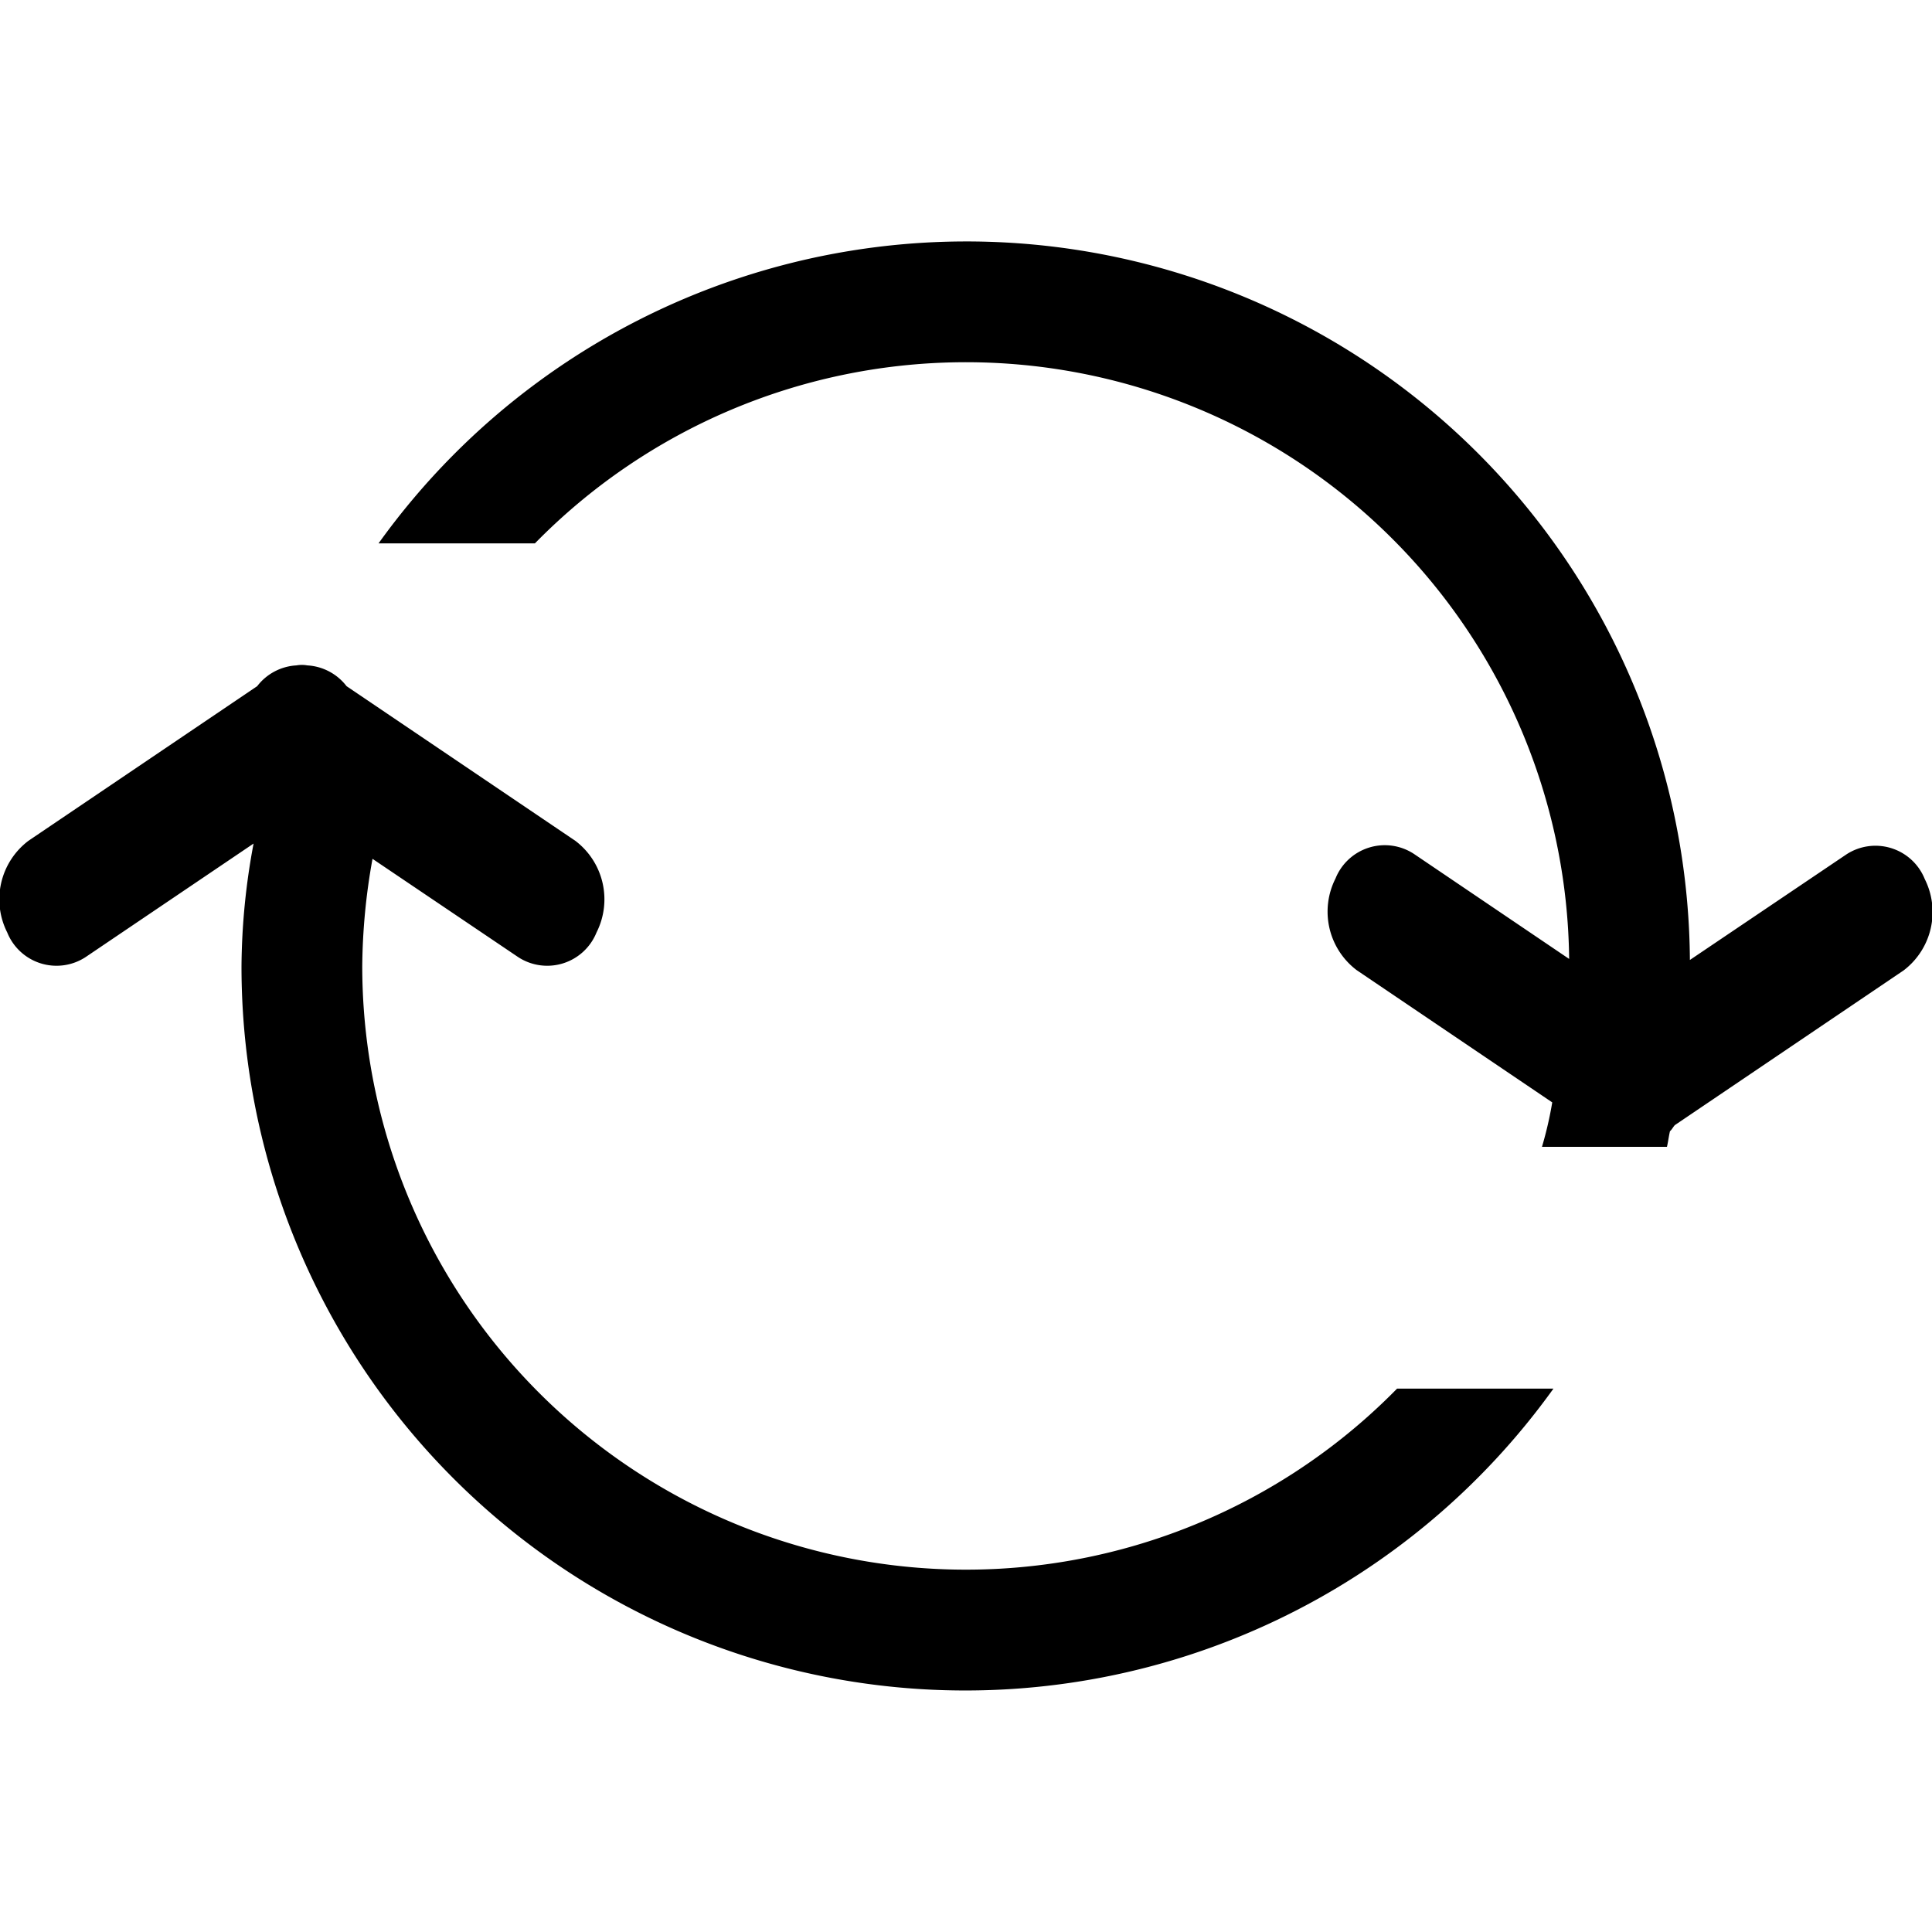
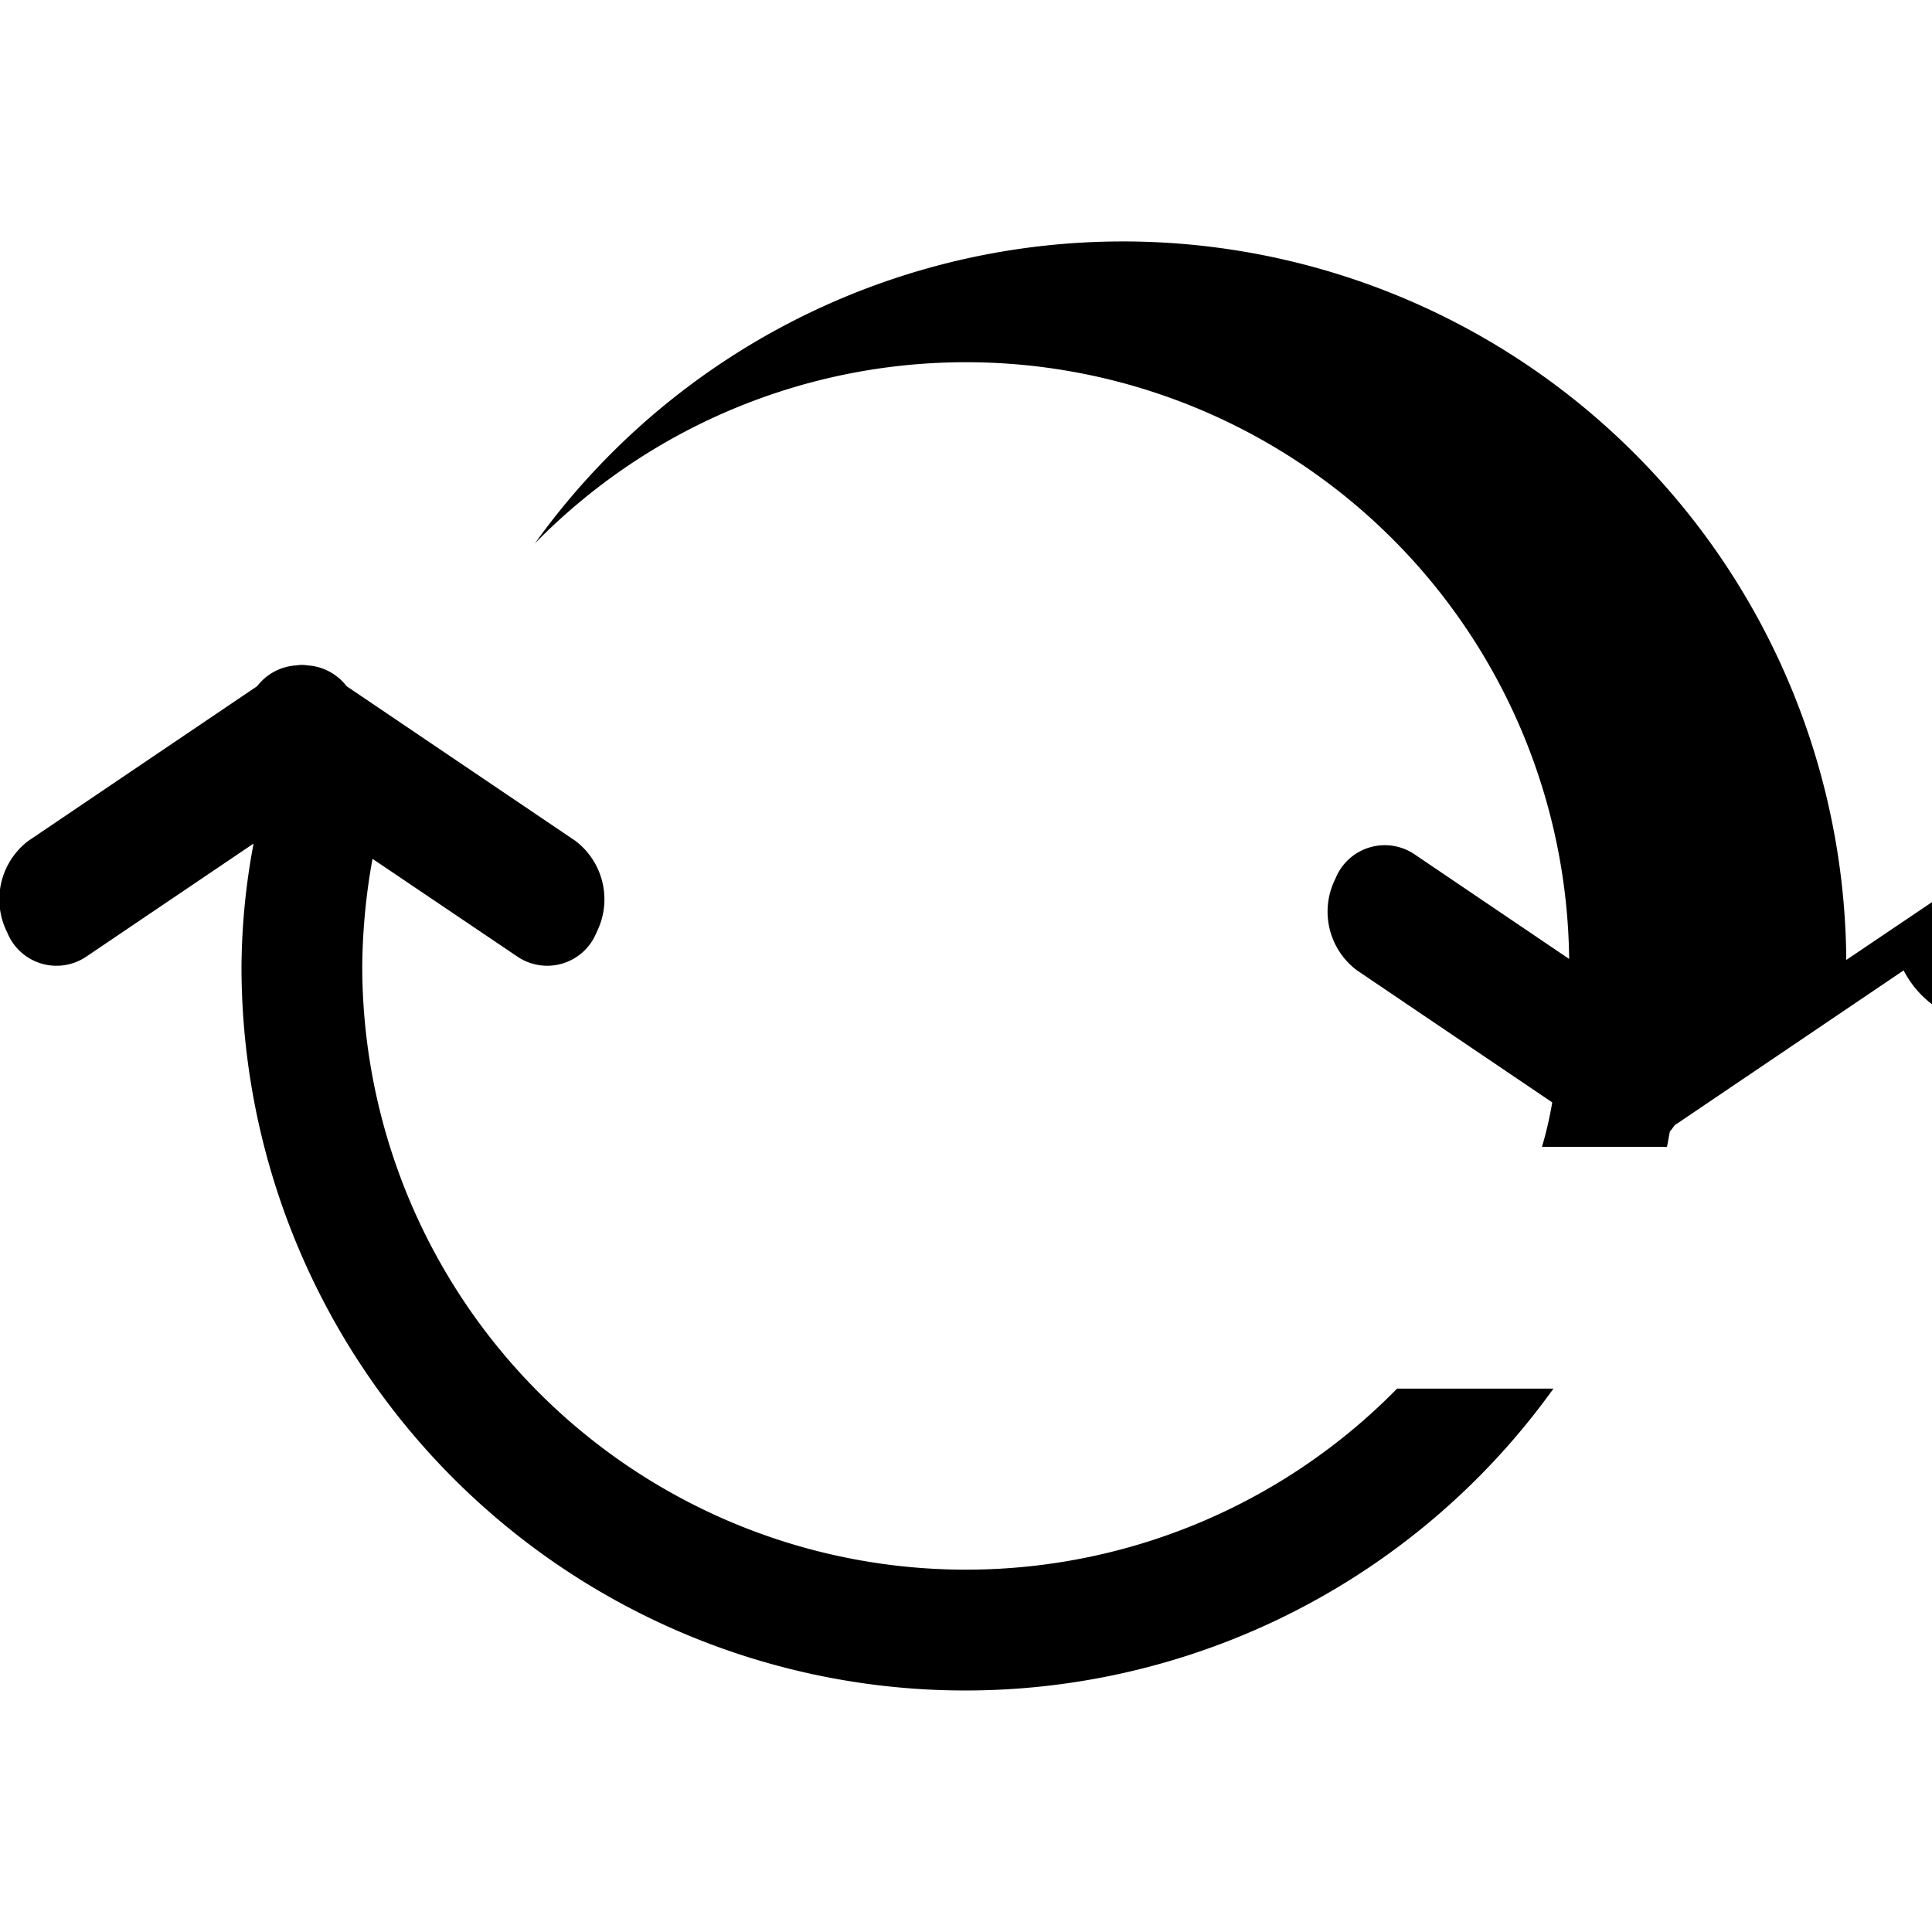
<svg xmlns="http://www.w3.org/2000/svg" fill="#000000" width="800px" height="800px" viewBox="0 -4 32 32">
  <defs>
    <style>
      .cls-1 {
        fill-rule: evenodd;
      }
    </style>
  </defs>
-   <path id="refresh" class="cls-1" d="M1167.53,396.073l-3.79,2.563c-0.03.033-.05,0.076-0.08,0.1-0.02.085-.03,0.174-0.05,0.259h-2.07a6.18,6.18,0,0,0,.17-0.736l-3.24-2.191a1.215,1.215,0,0,1-.35-1.517,0.88,0.88,0,0,1,1.3-.407l2.57,1.739A9.992,9.992,0,0,0,1144.86,389h-2.59a11.982,11.982,0,0,1,21.72,6.9l2.59-1.747a0.88,0.88,0,0,1,1.3.407A1.215,1.215,0,0,1,1167.53,396.073Zm-21.65-.628a0.88,0.88,0,0,1-1.3.406l-2.41-1.626A10.368,10.368,0,0,0,1142,396a10,10,0,0,0,17.14,7h2.59a11.989,11.989,0,0,1-21.73-7,11.3,11.3,0,0,1,.2-2.028l-2.78,1.879a0.88,0.88,0,0,1-1.3-.406,1.216,1.216,0,0,1,.35-1.518l3.79-2.562a0.882,0.882,0,0,1,.65-0.344,0.51,0.51,0,0,1,.18,0,0.882,0.882,0,0,1,.65.344l3.79,2.562A1.216,1.216,0,0,1,1145.88,395.445Z" transform="translate(-1136 -384)" />
+   <path id="refresh" class="cls-1" d="M1167.53,396.073l-3.79,2.563c-0.03.033-.05,0.076-0.08,0.1-0.02.085-.03,0.174-0.05,0.259h-2.07a6.18,6.18,0,0,0,.17-0.736l-3.24-2.191a1.215,1.215,0,0,1-.35-1.517,0.88,0.88,0,0,1,1.3-.407l2.57,1.739A9.992,9.992,0,0,0,1144.86,389a11.982,11.982,0,0,1,21.72,6.9l2.59-1.747a0.88,0.88,0,0,1,1.3.407A1.215,1.215,0,0,1,1167.53,396.073Zm-21.65-.628a0.88,0.88,0,0,1-1.3.406l-2.41-1.626A10.368,10.368,0,0,0,1142,396a10,10,0,0,0,17.14,7h2.59a11.989,11.989,0,0,1-21.73-7,11.3,11.3,0,0,1,.2-2.028l-2.78,1.879a0.88,0.88,0,0,1-1.3-.406,1.216,1.216,0,0,1,.35-1.518l3.79-2.562a0.882,0.882,0,0,1,.65-0.344,0.51,0.51,0,0,1,.18,0,0.882,0.882,0,0,1,.65.344l3.79,2.562A1.216,1.216,0,0,1,1145.88,395.445Z" transform="translate(-1136 -384)" />
</svg>